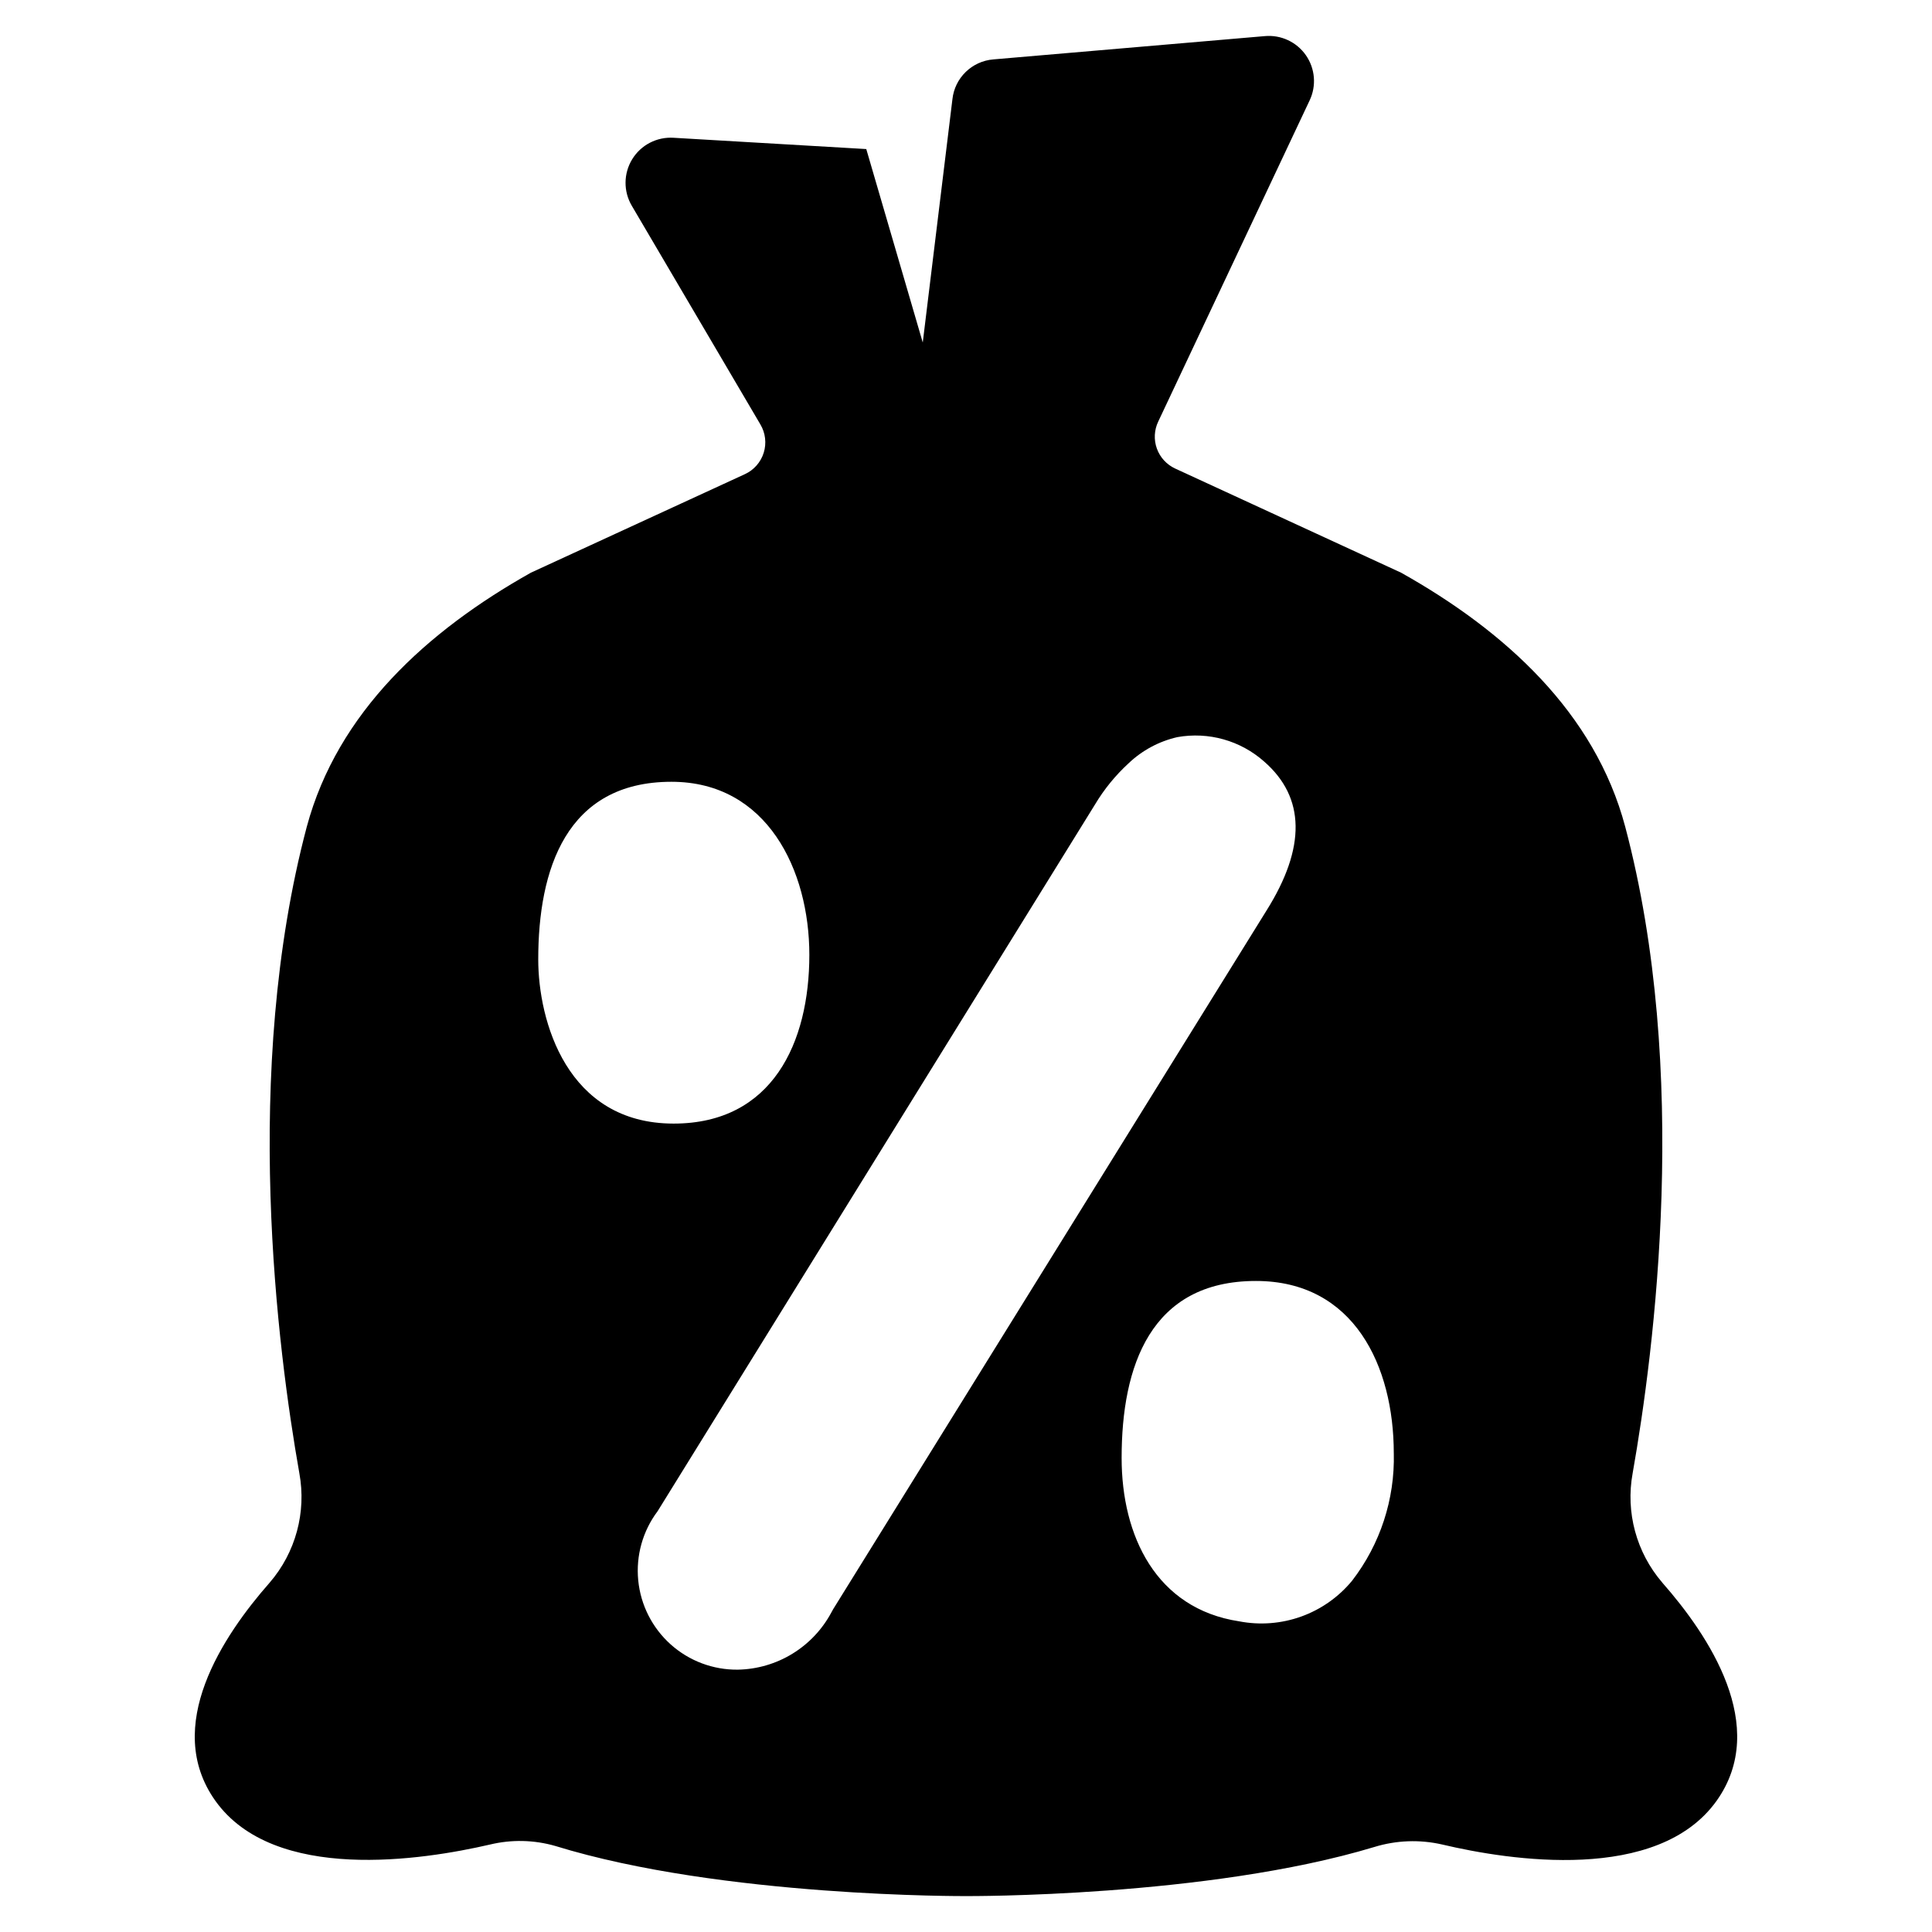
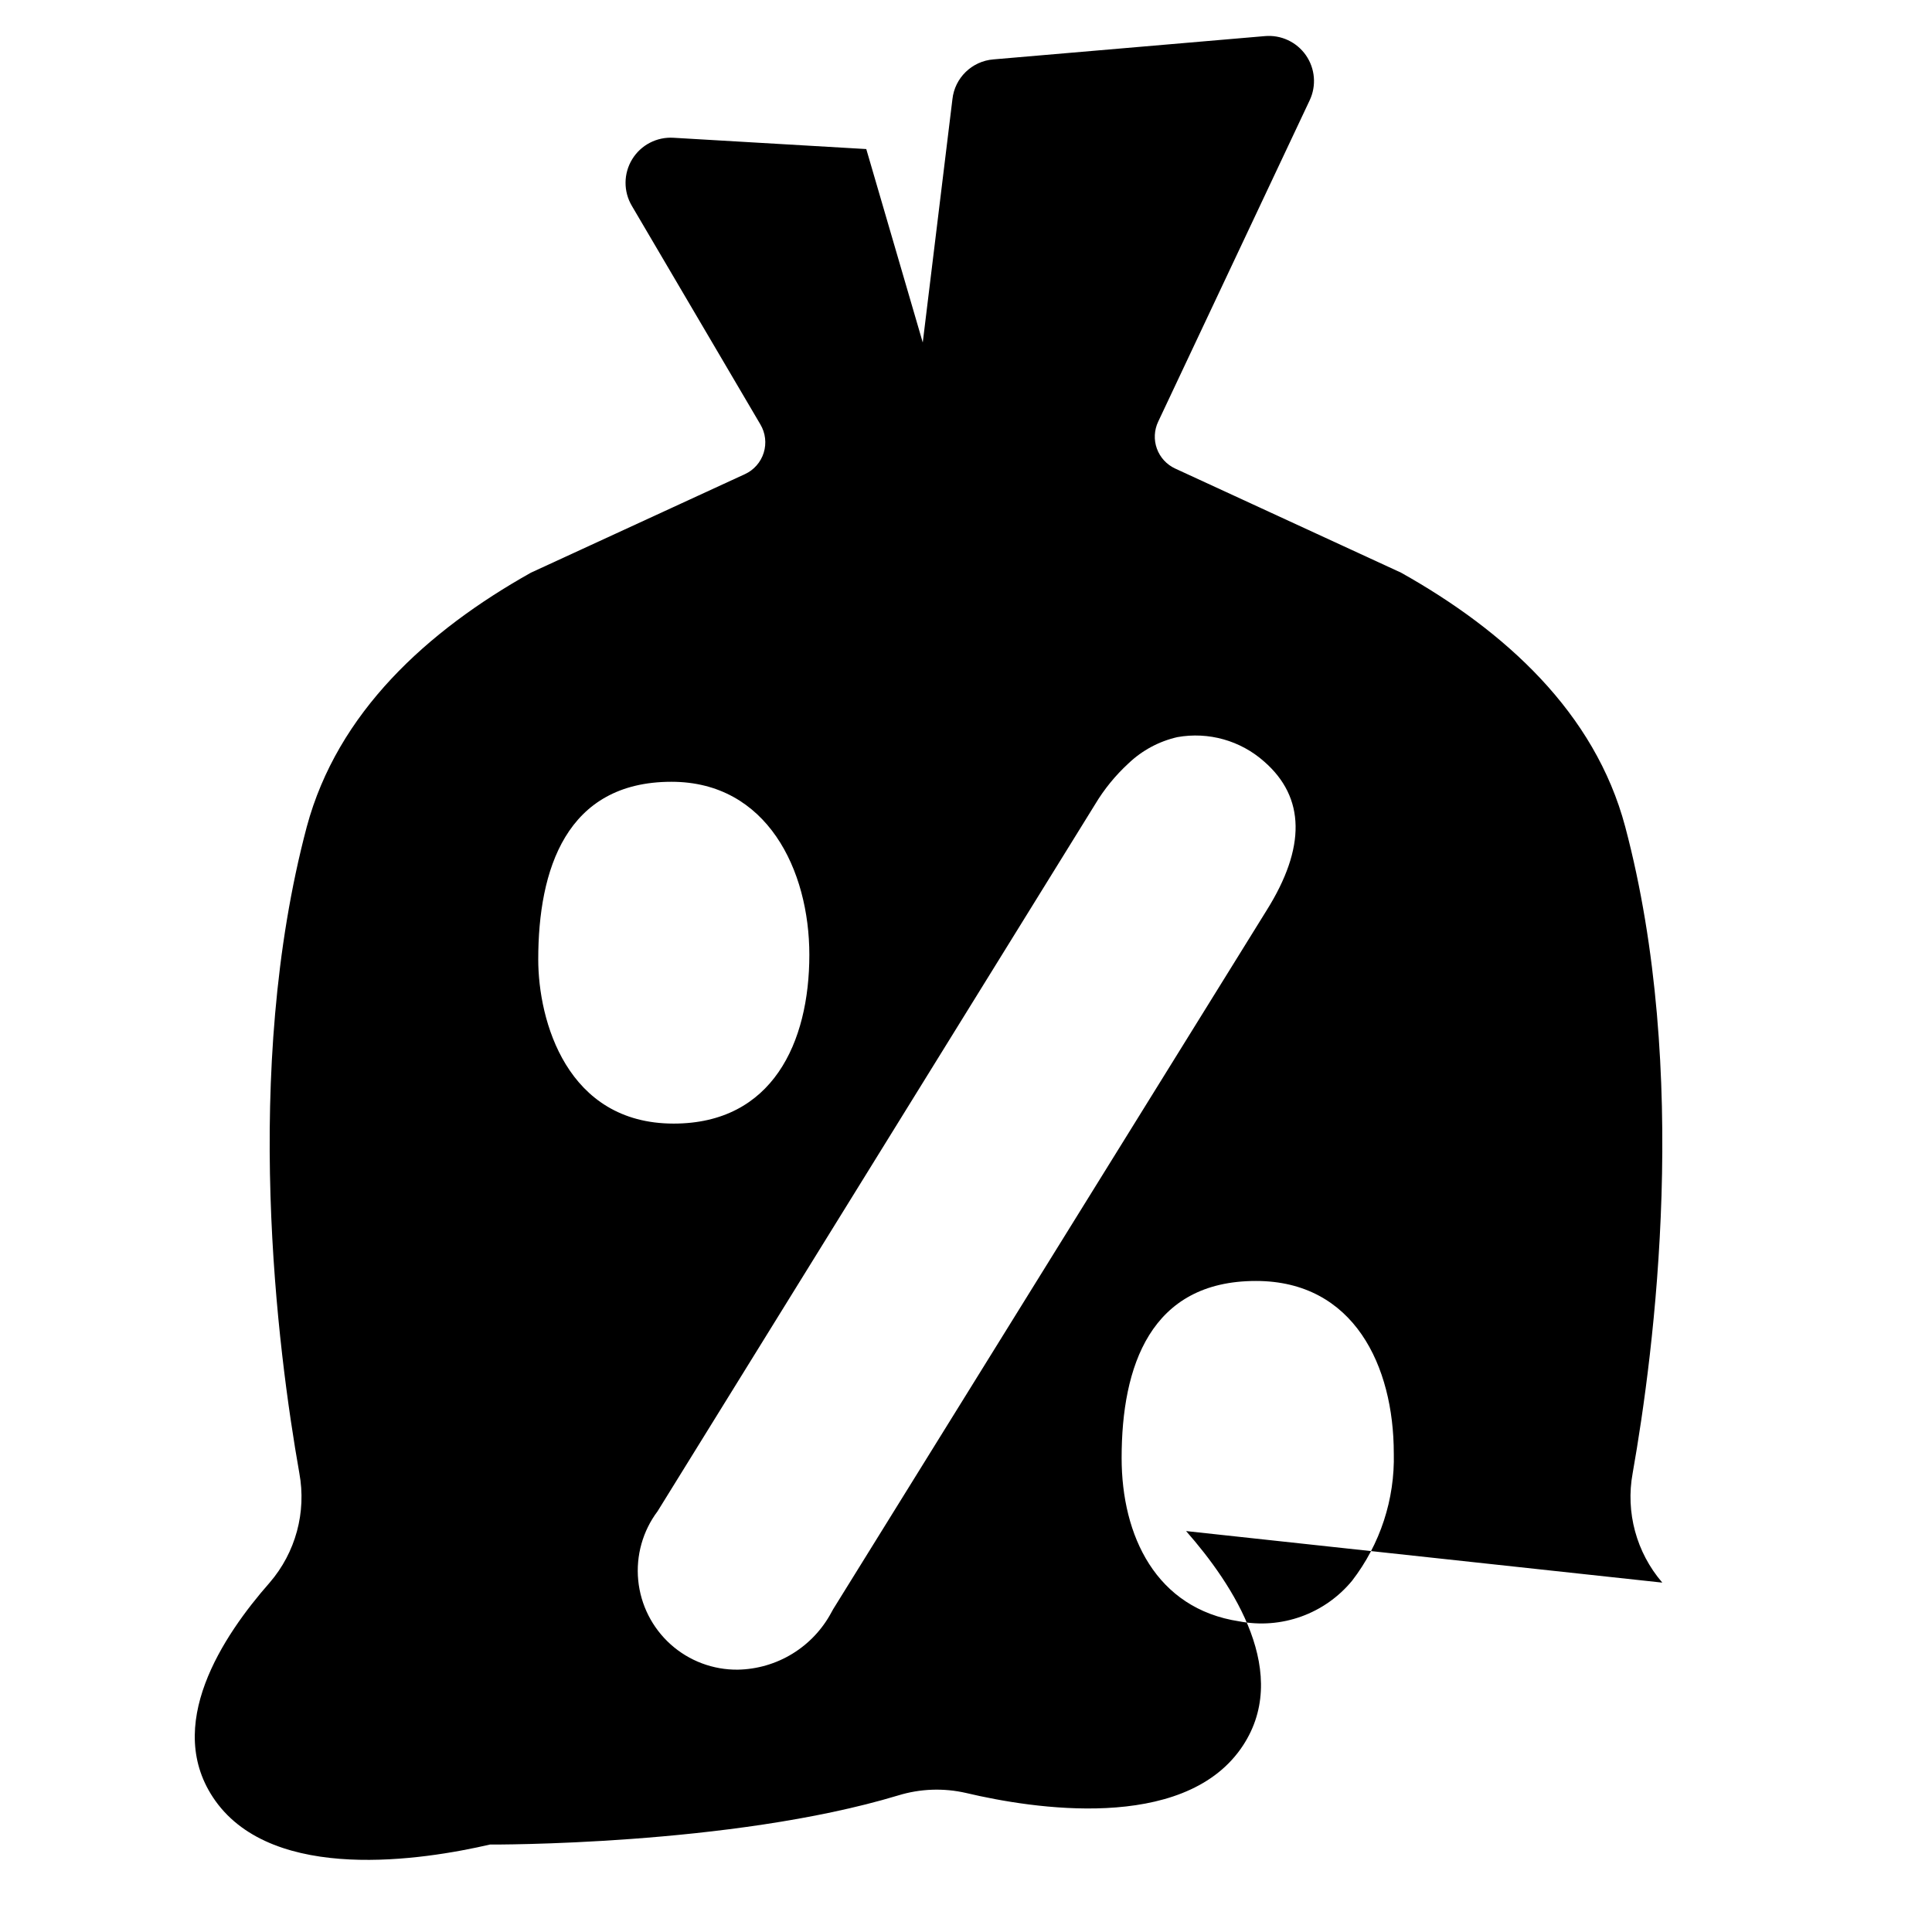
<svg xmlns="http://www.w3.org/2000/svg" fill="#000000" width="800px" height="800px" version="1.1" viewBox="144 144 512 512">
-   <path d="m584.53 563.41c-6.875-7.981-9.766-18.645-7.859-29 5.801-32.836 15.25-106.37-1.965-171.29-8.043-30.309-31.898-51.922-59.406-67.355l-59.871-27.598c-2.254-1.043-4-2.945-4.844-5.281-0.844-2.34-0.715-4.918 0.355-7.16l40.133-85.133c1.836-3.875 1.453-8.441-1-11.961-2.457-3.516-6.609-5.449-10.883-5.062l-71.938 6.172c-5.688 0.461-10.246 4.898-10.852 10.57l-7.859 64.457-14.969-51.266-51.078-2.992c-4.43-0.277-8.648 1.914-10.961 5.699-2.312 3.785-2.344 8.543-0.078 12.355l34.051 57.906c1.352 2.266 1.672 5 0.887 7.516s-2.606 4.582-5 5.676l-56.691 26.102c-27.504 15.434-51.266 37.047-59.406 67.355-17.215 64.926-7.766 138.46-1.965 171.29 1.906 10.355-0.984 21.023-7.859 29-12.348 14.031-28.441 38.074-14.406 57.812 15.621 21.891 55.008 15.715 72.781 11.602h0.004c5.703-1.375 11.664-1.246 17.305 0.375 44.25 13.66 108.89 13.285 108.89 13.285s63.801 0.375 108.14-13.004c5.856-1.805 12.082-2.031 18.055-0.656 17.773 4.211 57.066 10.289 72.688-11.602 14.031-19.738-2.059-43.781-14.406-57.812zm-297.89-165.15c0-23.766 7.359-47.078 35.309-47.078 25.344 0 36.535 23.43 36.535 45.855 0 23.277-9.789 44.727-35.969 44.727-28.344-0.004-35.875-27.309-35.875-43.504zm78.148 172.21-0.469 0.848c-2.406 4.5-5.973 8.277-10.324 10.941-4.352 2.668-9.336 4.121-14.441 4.219-6.566 0.078-12.926-2.309-17.816-6.691-4.891-4.383-7.961-10.441-8.602-16.977-0.641-6.539 1.191-13.078 5.141-18.328 0 0 115.89-187.24 115.91-187.28 2.414-4.043 5.406-7.711 8.875-10.898 3.609-3.441 8.082-5.848 12.945-6.957 8.25-1.48 16.727 0.902 22.996 6.465 10.922 9.508 11.109 22.785 0.66 39.453 0 0-40.582 65.438-114.88 185.21zm137.54-7.578v0.004c-3.555 4.32-8.211 7.602-13.477 9.5-5.266 1.895-10.945 2.336-16.441 1.277-22.066-3.352-31.168-22.68-31.168-43.312 0-24.266 7.621-46.891 35.59-46.891 26.012 0 36.531 22.578 36.535 45.664h0.004c0.297 12.184-3.602 24.105-11.043 33.762z" />
+   <path d="m584.53 563.41c-6.875-7.981-9.766-18.645-7.859-29 5.801-32.836 15.25-106.37-1.965-171.29-8.043-30.309-31.898-51.922-59.406-67.355l-59.871-27.598c-2.254-1.043-4-2.945-4.844-5.281-0.844-2.34-0.715-4.918 0.355-7.16l40.133-85.133c1.836-3.875 1.453-8.441-1-11.961-2.457-3.516-6.609-5.449-10.883-5.062l-71.938 6.172c-5.688 0.461-10.246 4.898-10.852 10.57l-7.859 64.457-14.969-51.266-51.078-2.992c-4.43-0.277-8.648 1.914-10.961 5.699-2.312 3.785-2.344 8.543-0.078 12.355l34.051 57.906c1.352 2.266 1.672 5 0.887 7.516s-2.606 4.582-5 5.676l-56.691 26.102c-27.504 15.434-51.266 37.047-59.406 67.355-17.215 64.926-7.766 138.46-1.965 171.29 1.906 10.355-0.984 21.023-7.859 29-12.348 14.031-28.441 38.074-14.406 57.812 15.621 21.891 55.008 15.715 72.781 11.602h0.004s63.801 0.375 108.14-13.004c5.856-1.805 12.082-2.031 18.055-0.656 17.773 4.211 57.066 10.289 72.688-11.602 14.031-19.738-2.059-43.781-14.406-57.812zm-297.89-165.15c0-23.766 7.359-47.078 35.309-47.078 25.344 0 36.535 23.43 36.535 45.855 0 23.277-9.789 44.727-35.969 44.727-28.344-0.004-35.875-27.309-35.875-43.504zm78.148 172.21-0.469 0.848c-2.406 4.5-5.973 8.277-10.324 10.941-4.352 2.668-9.336 4.121-14.441 4.219-6.566 0.078-12.926-2.309-17.816-6.691-4.891-4.383-7.961-10.441-8.602-16.977-0.641-6.539 1.191-13.078 5.141-18.328 0 0 115.89-187.24 115.91-187.28 2.414-4.043 5.406-7.711 8.875-10.898 3.609-3.441 8.082-5.848 12.945-6.957 8.25-1.48 16.727 0.902 22.996 6.465 10.922 9.508 11.109 22.785 0.66 39.453 0 0-40.582 65.438-114.88 185.21zm137.54-7.578v0.004c-3.555 4.32-8.211 7.602-13.477 9.5-5.266 1.895-10.945 2.336-16.441 1.277-22.066-3.352-31.168-22.68-31.168-43.312 0-24.266 7.621-46.891 35.59-46.891 26.012 0 36.531 22.578 36.535 45.664h0.004c0.297 12.184-3.602 24.105-11.043 33.762z" />
</svg>